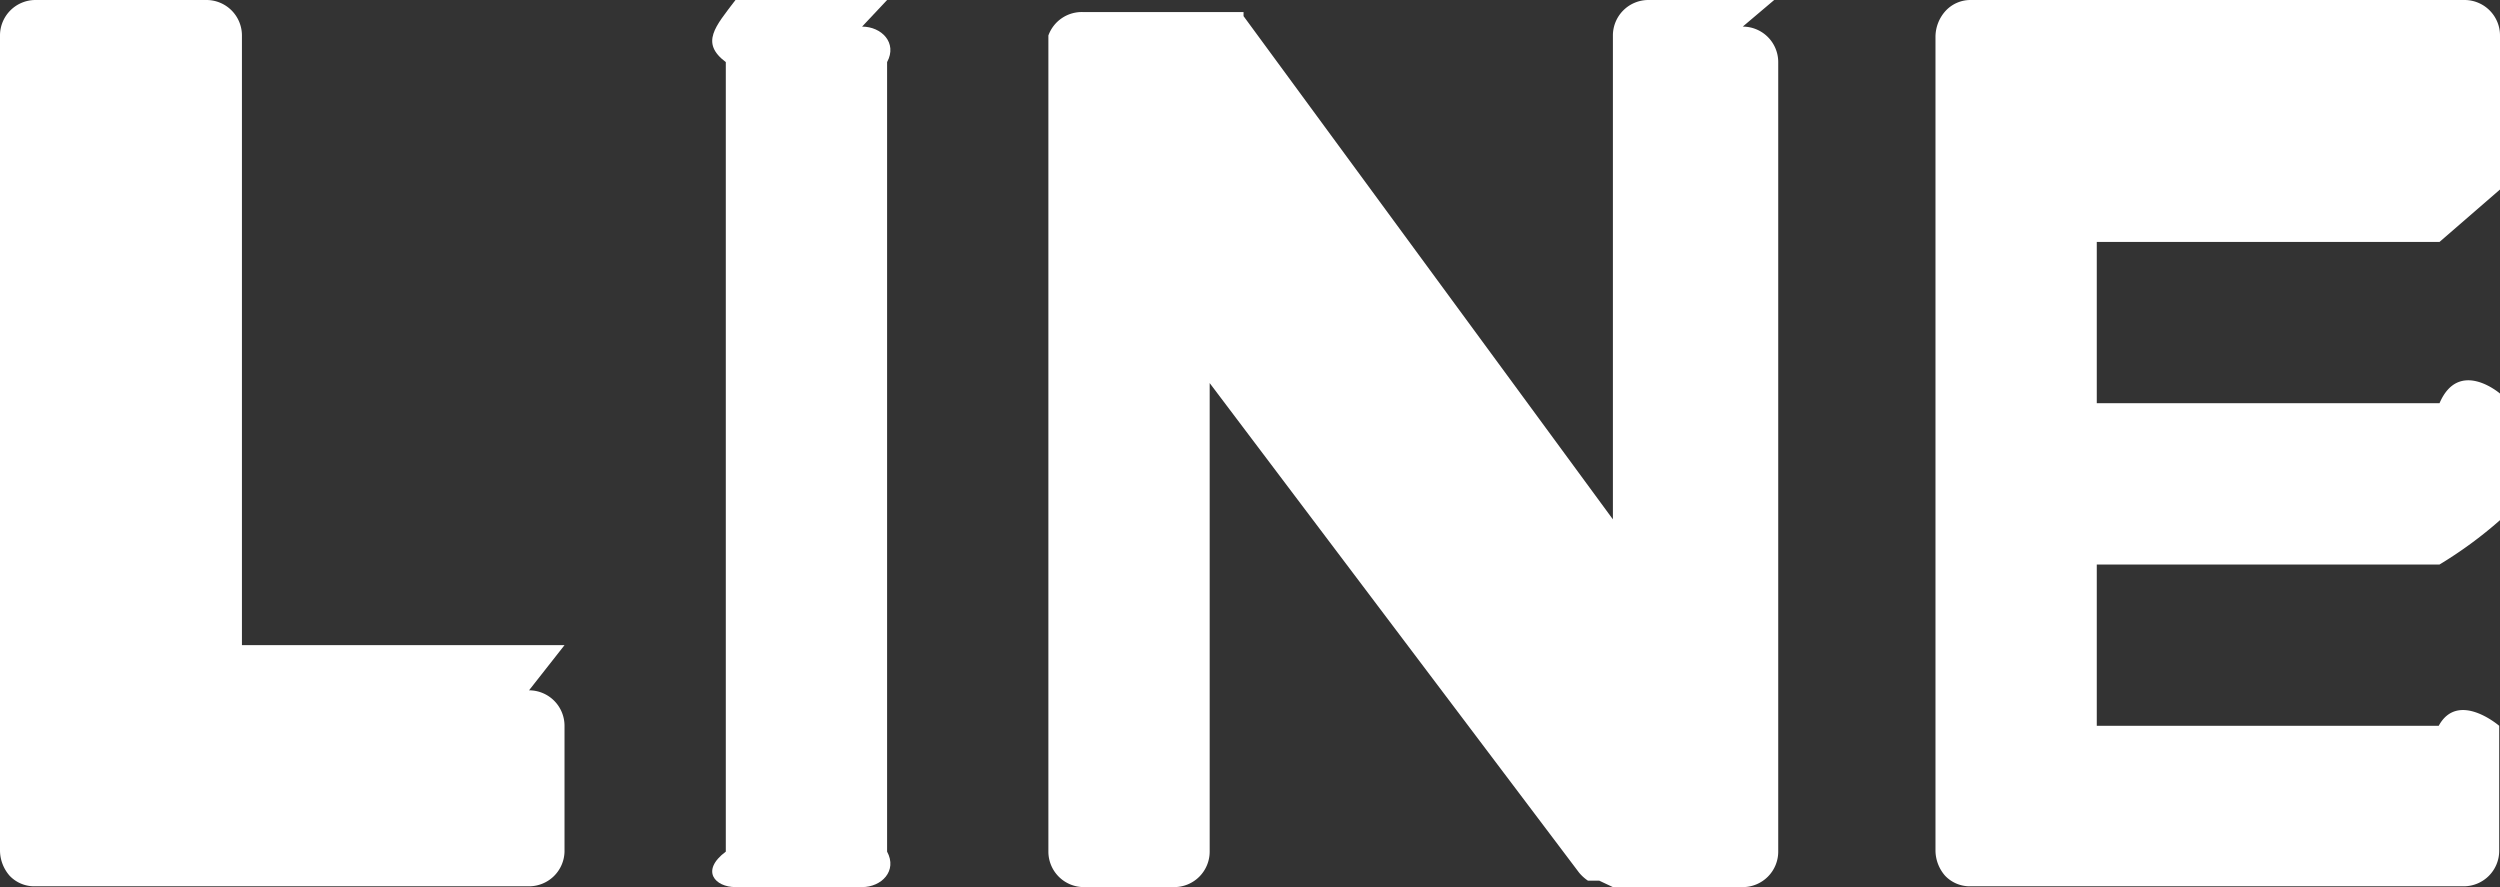
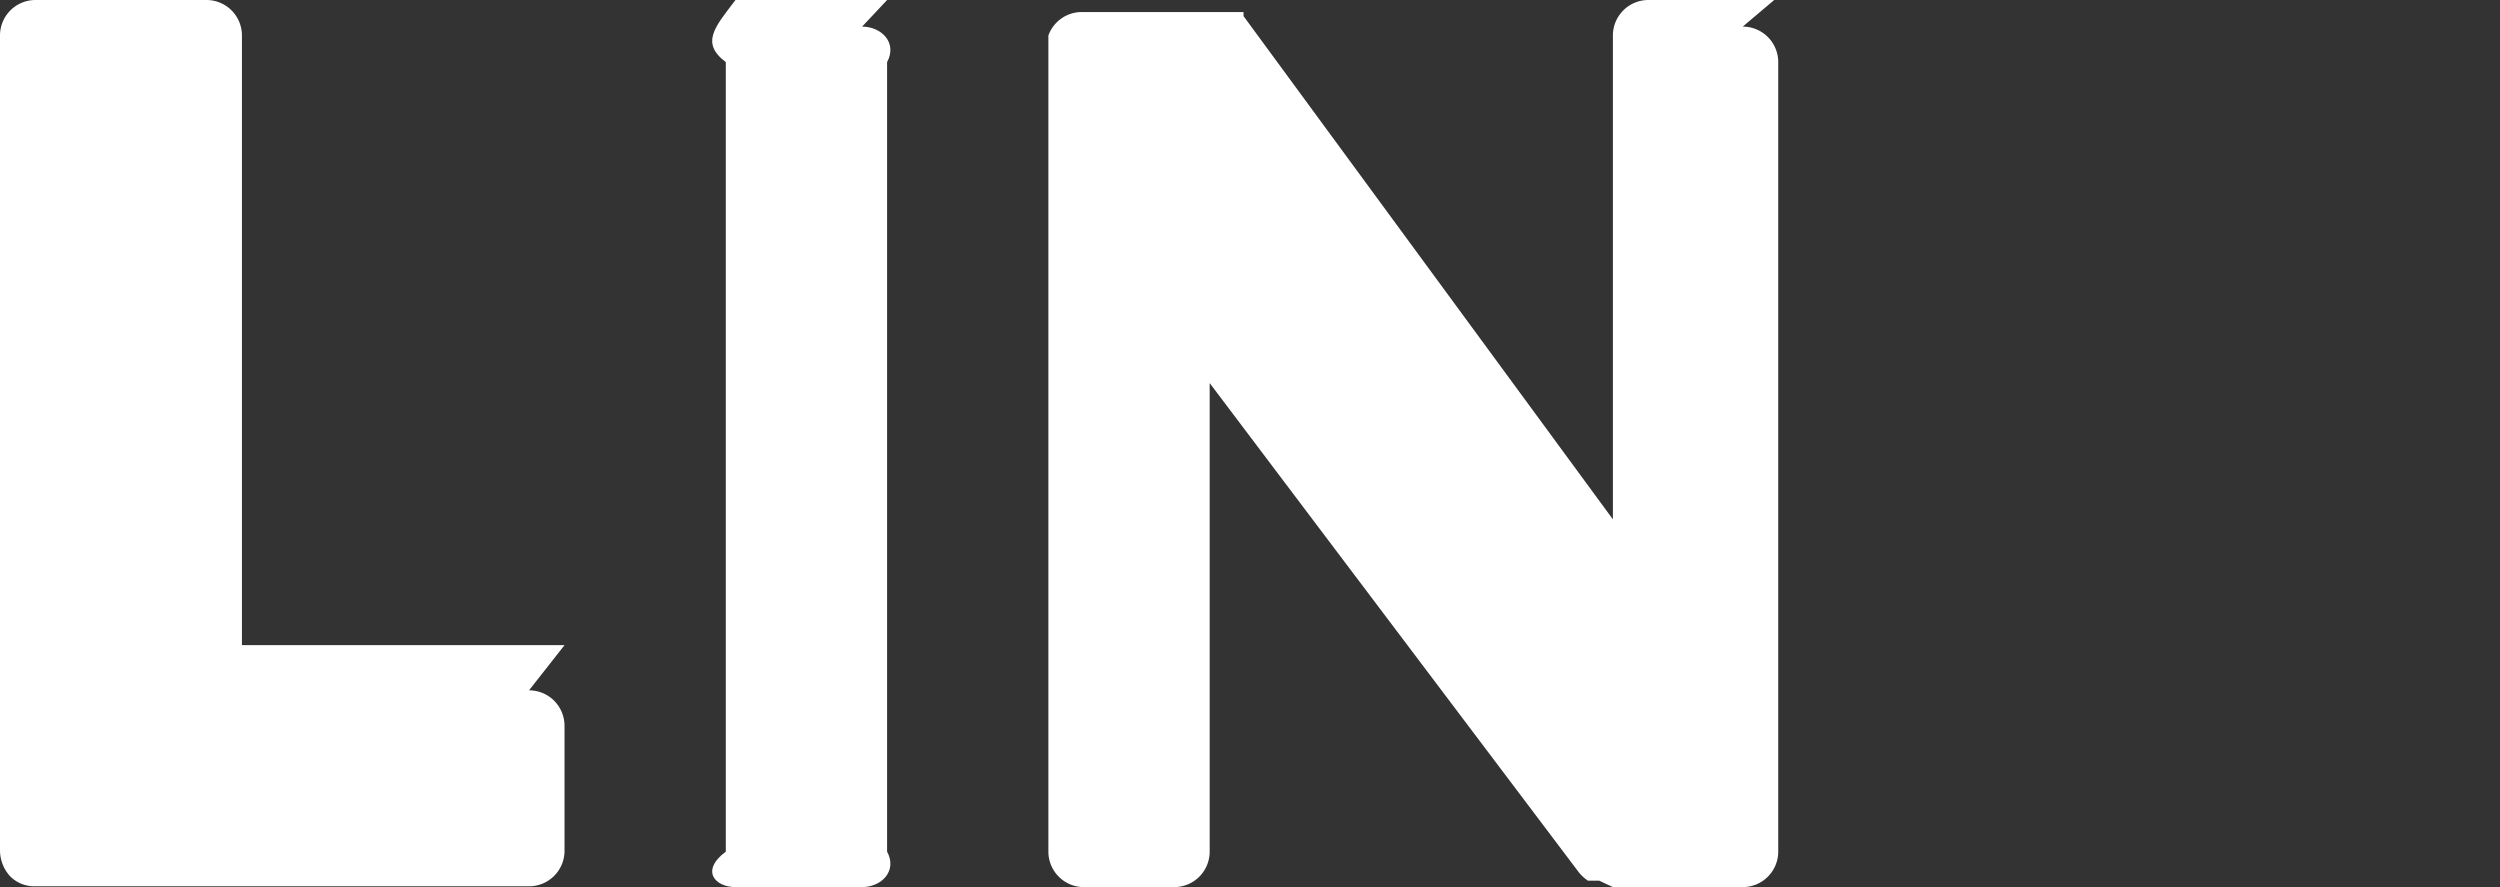
<svg xmlns="http://www.w3.org/2000/svg" viewBox="0 0 31 11">
  <rect x="0" y="0" width="31" height="11" fill="#333333" stroke="none" />
  <defs>
    <style>.cls-1{fill:#fff;}</style>
  </defs>
  <g id="レイヤー_2" data-name="レイヤー 2">
    <g id="レイヤー_1-2" data-name="レイヤー 1">
      <path class="cls-1" d="M11,0H9.12C8.87.33,8.68.53,9,.77v9.79c-.32.24-.13.44.12.44h1.57c.24,0,.44-.2.31-.44V.77c.13-.24-.07-.44-.31-.44" />
      <path class="cls-1" d="M22,0H20.44A.44.44,0,0,0,20,.44v6L15.42.2l0-.05h0l0,0h0l0,0h0l0,0H13.44A.44.44,0,0,0,13,.44V10.56a.44.44,0,0,0,.44.44h1.12a.44.44,0,0,0,.44-.44V4.75l4.58,6.07a.52.52,0,0,0,.11.1h.14L20,11h1.61a.44.44,0,0,0,.44-.44V.77a.44.44,0,0,0-.44-.44" />
-       <path class="cls-1" d="M7,8H3V.44A.44.44,0,0,0,2.56,0H.44A.44.44,0,0,0,0,.44V10.55H0a.48.48,0,0,0,.12.31h0a.42.42,0,0,0,.3.13H6.56A.44.44,0,0,0,7,10.56V9a.44.44,0,0,0-.44-.44" />
-       <path class="cls-1" d="M30.25,3,31,2.35V.44A.44.44,0,0,0,30.56,0H24.43a.42.42,0,0,0-.3.13h0A.48.48,0,0,0,24,.45h0v10.1h0a.48.48,0,0,0,.12.31h0a.42.42,0,0,0,.3.13h6.13a.44.44,0,0,0,.44-.44V9s-.51-.44-.75,0H26V7h4.25A5.19,5.19,0,0,0,31,6.45V4.88s-.51-.44-.75.12H26V3Z" />
+       <path class="cls-1" d="M7,8H3V.44A.44.44,0,0,0,2.56,0H.44A.44.44,0,0,0,0,.44V10.55a.48.48,0,0,0,.12.31h0a.42.42,0,0,0,.3.13H6.56A.44.44,0,0,0,7,10.56V9a.44.44,0,0,0-.44-.44" />
    </g>
  </g>
</svg>